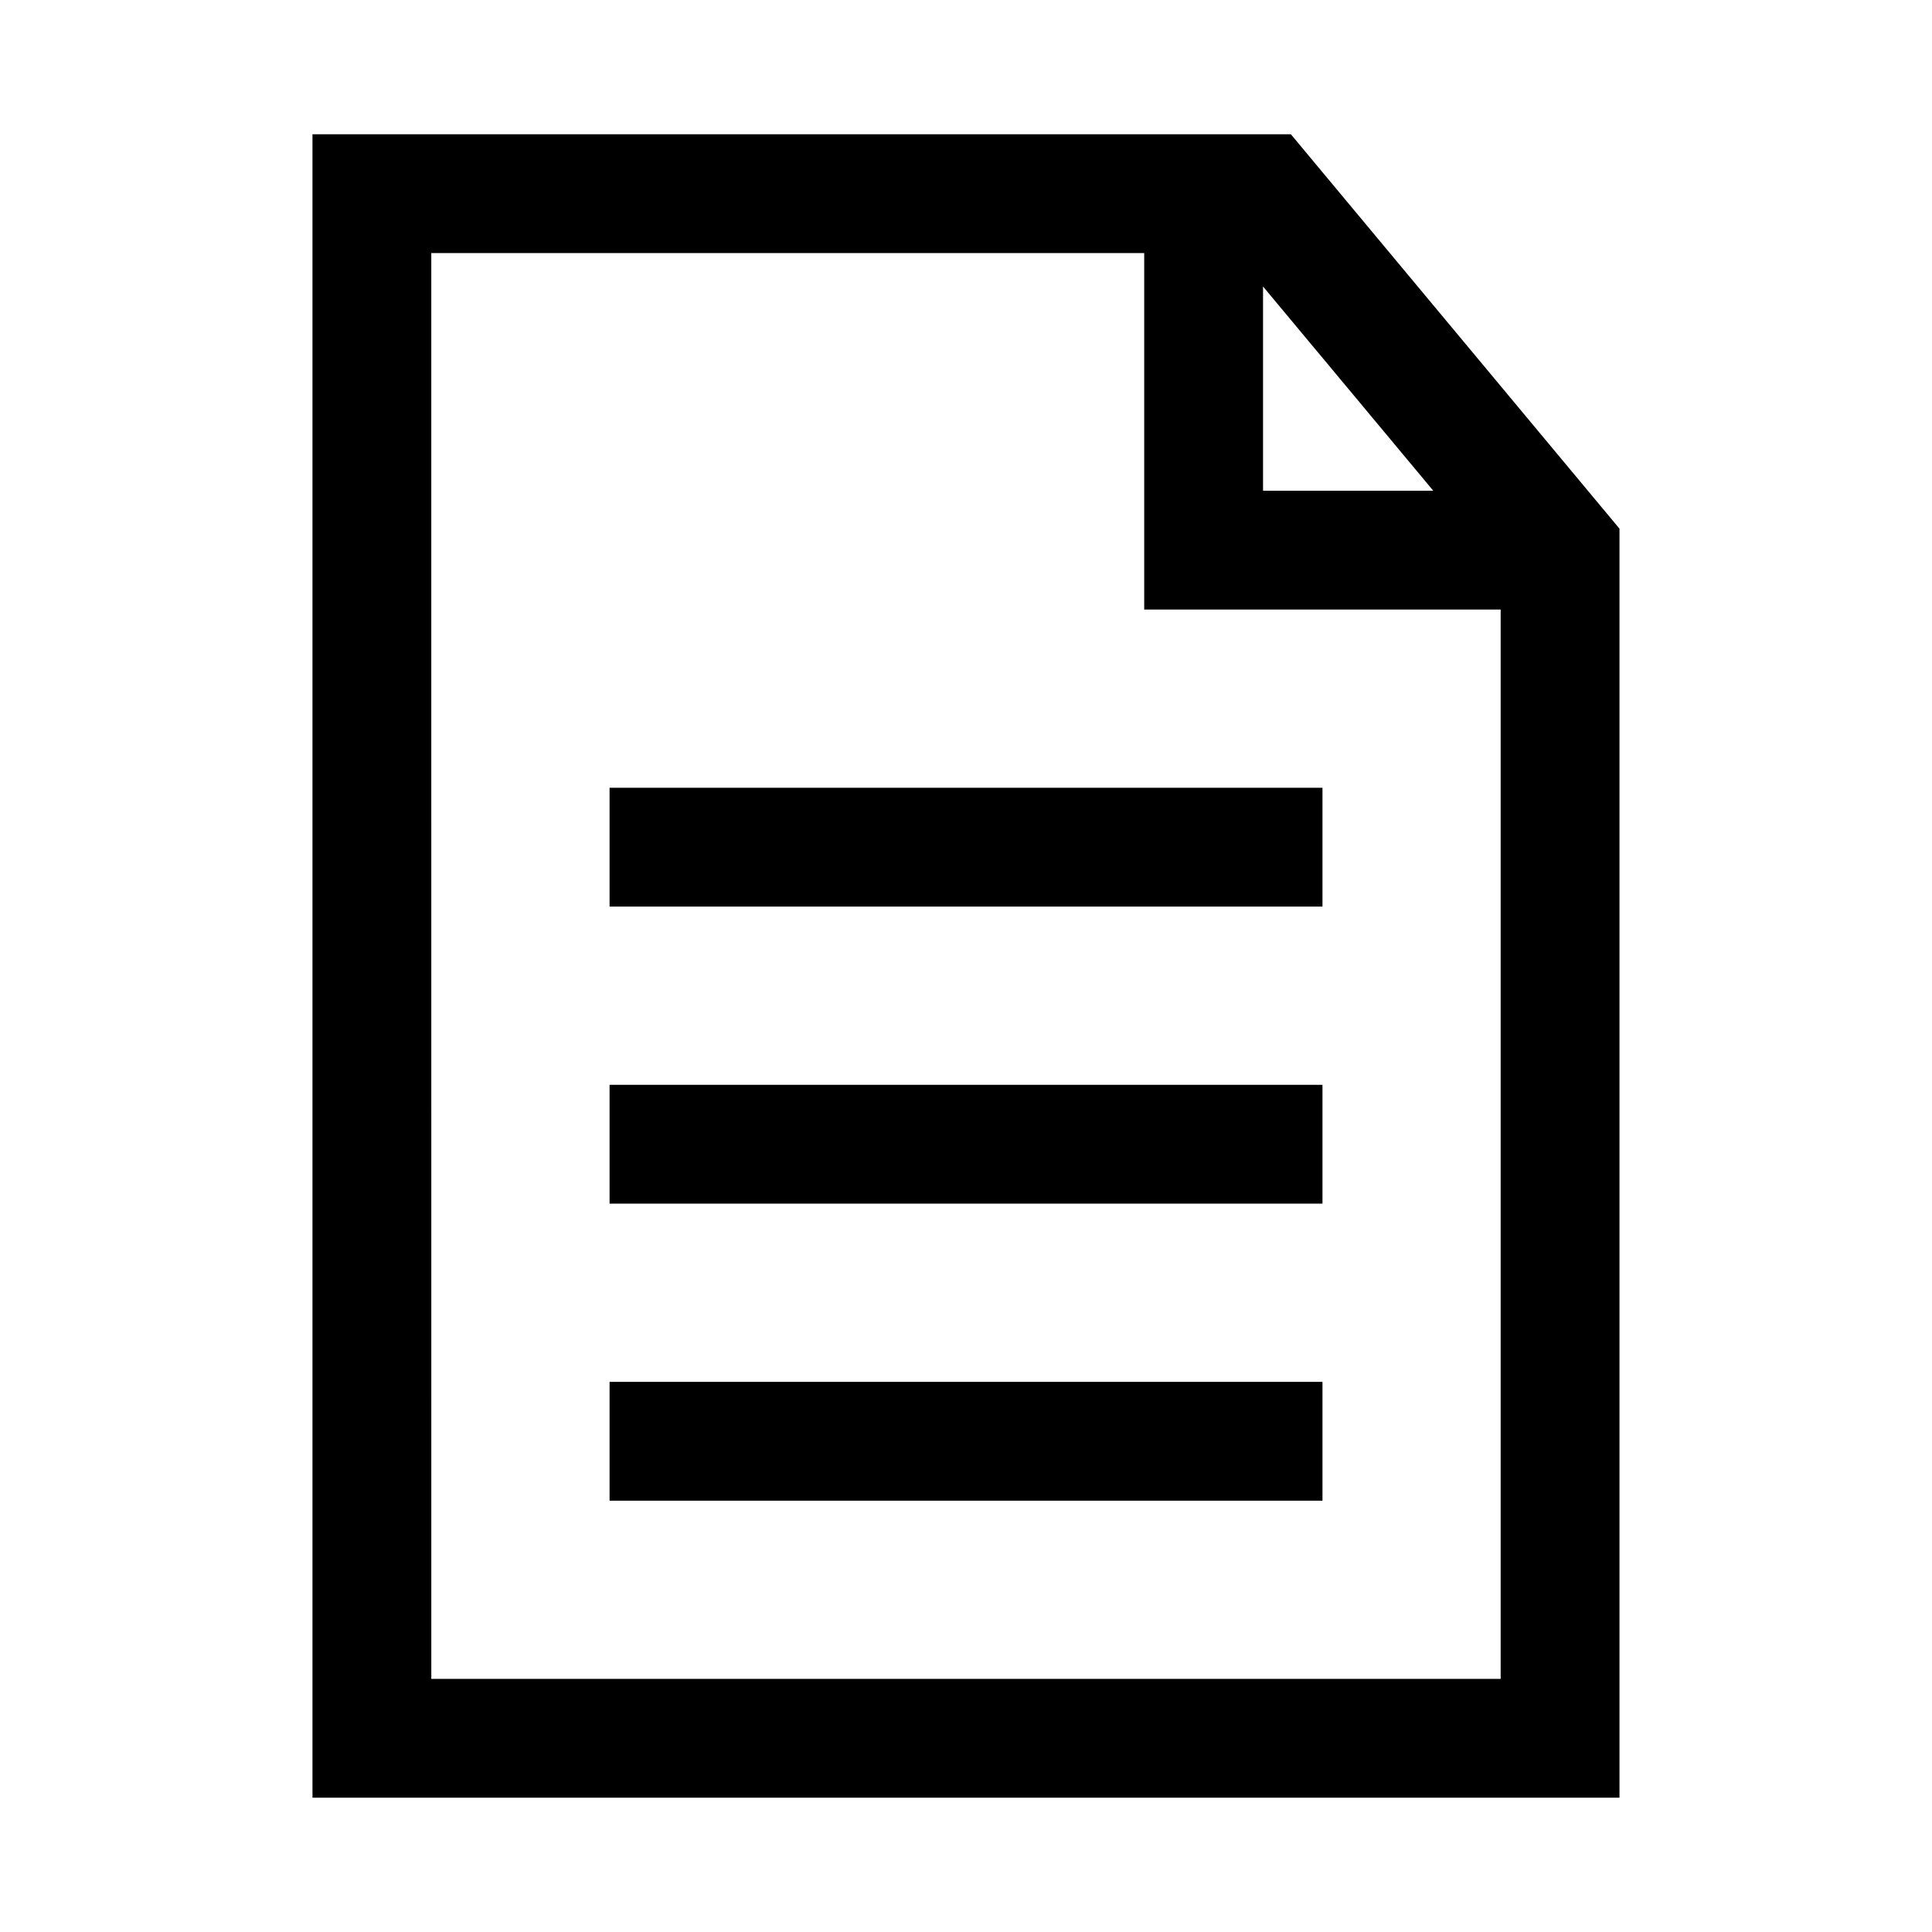
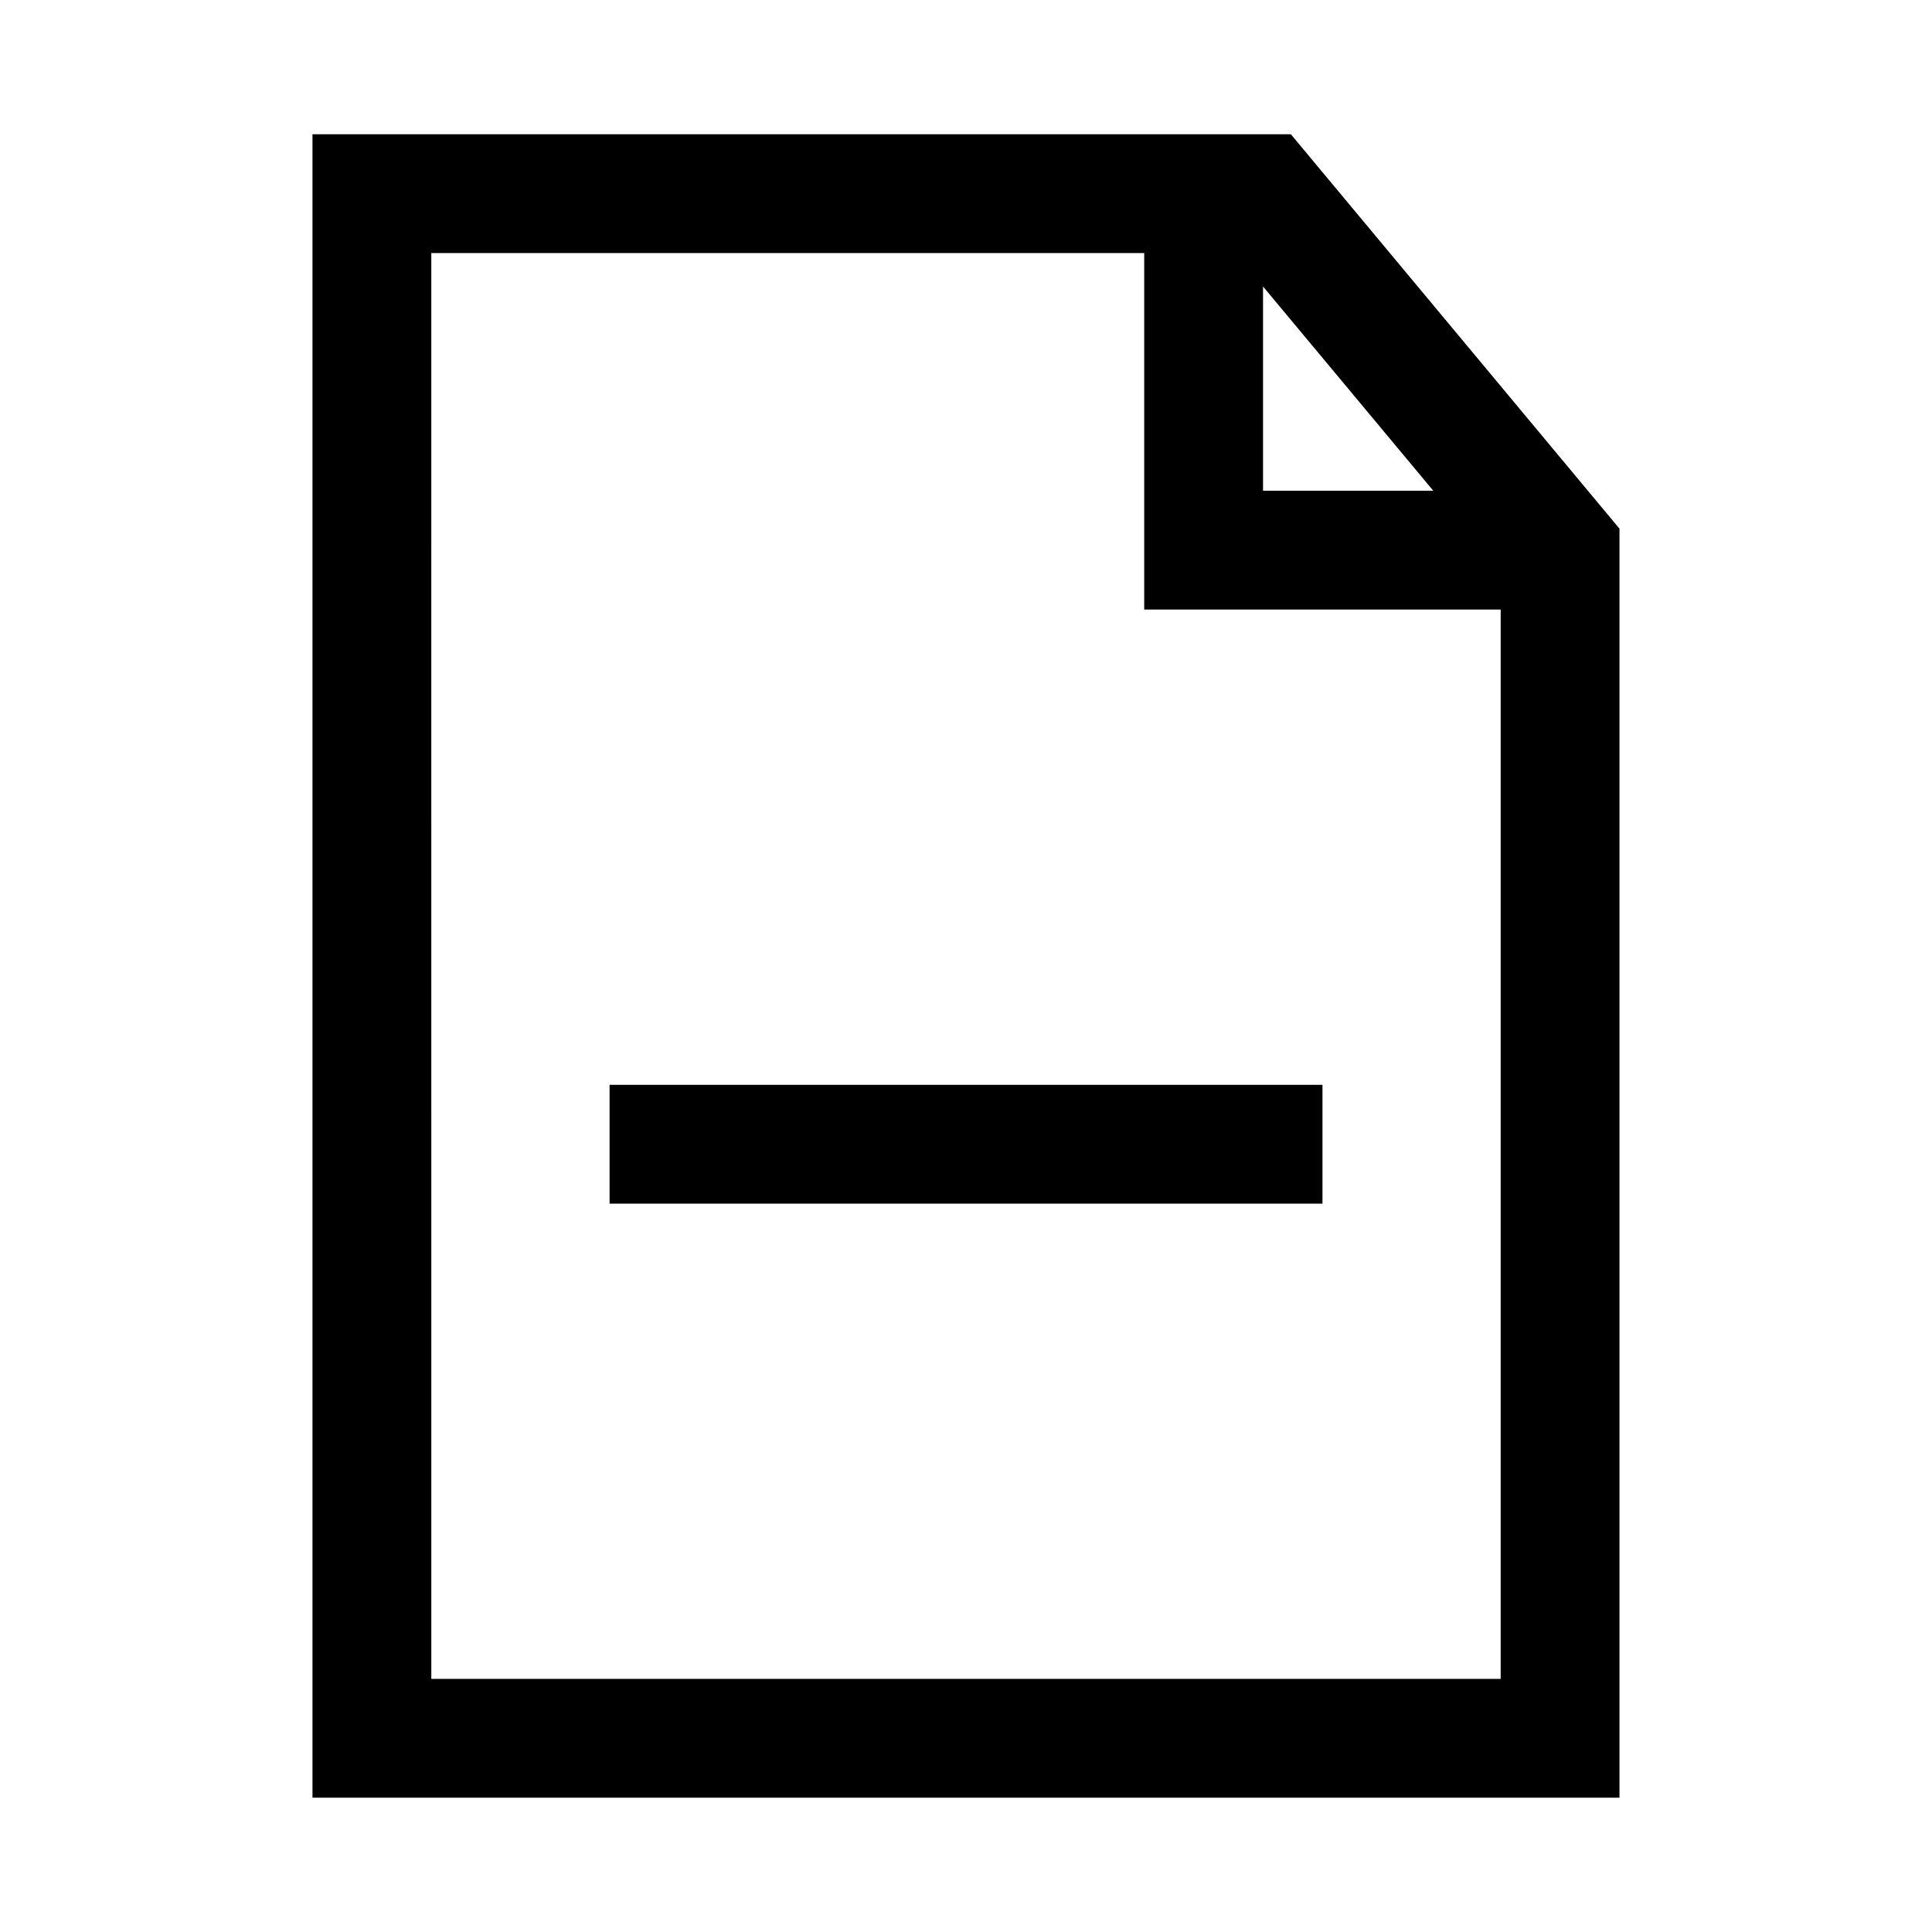
<svg xmlns="http://www.w3.org/2000/svg" fill="#000000" width="800px" height="800px" version="1.1" viewBox="144 144 512 512">
  <g>
    <path d="m226.81 179.58v440.83h346.37v-336.31l-87.086-104.52zm31.488 31.488h188.93v94.465h94.465v283.39l-283.39-0.004zm220.42 8.855 45.109 54.121h-45.109z" />
-     <path d="m305.54 352.77v31.488h188.93v-31.488z" />
    <path d="m305.54 431.49v31.488h188.93v-31.488z" />
-     <path d="m305.54 510.21v31.488h188.93v-31.488z" />
  </g>
</svg>